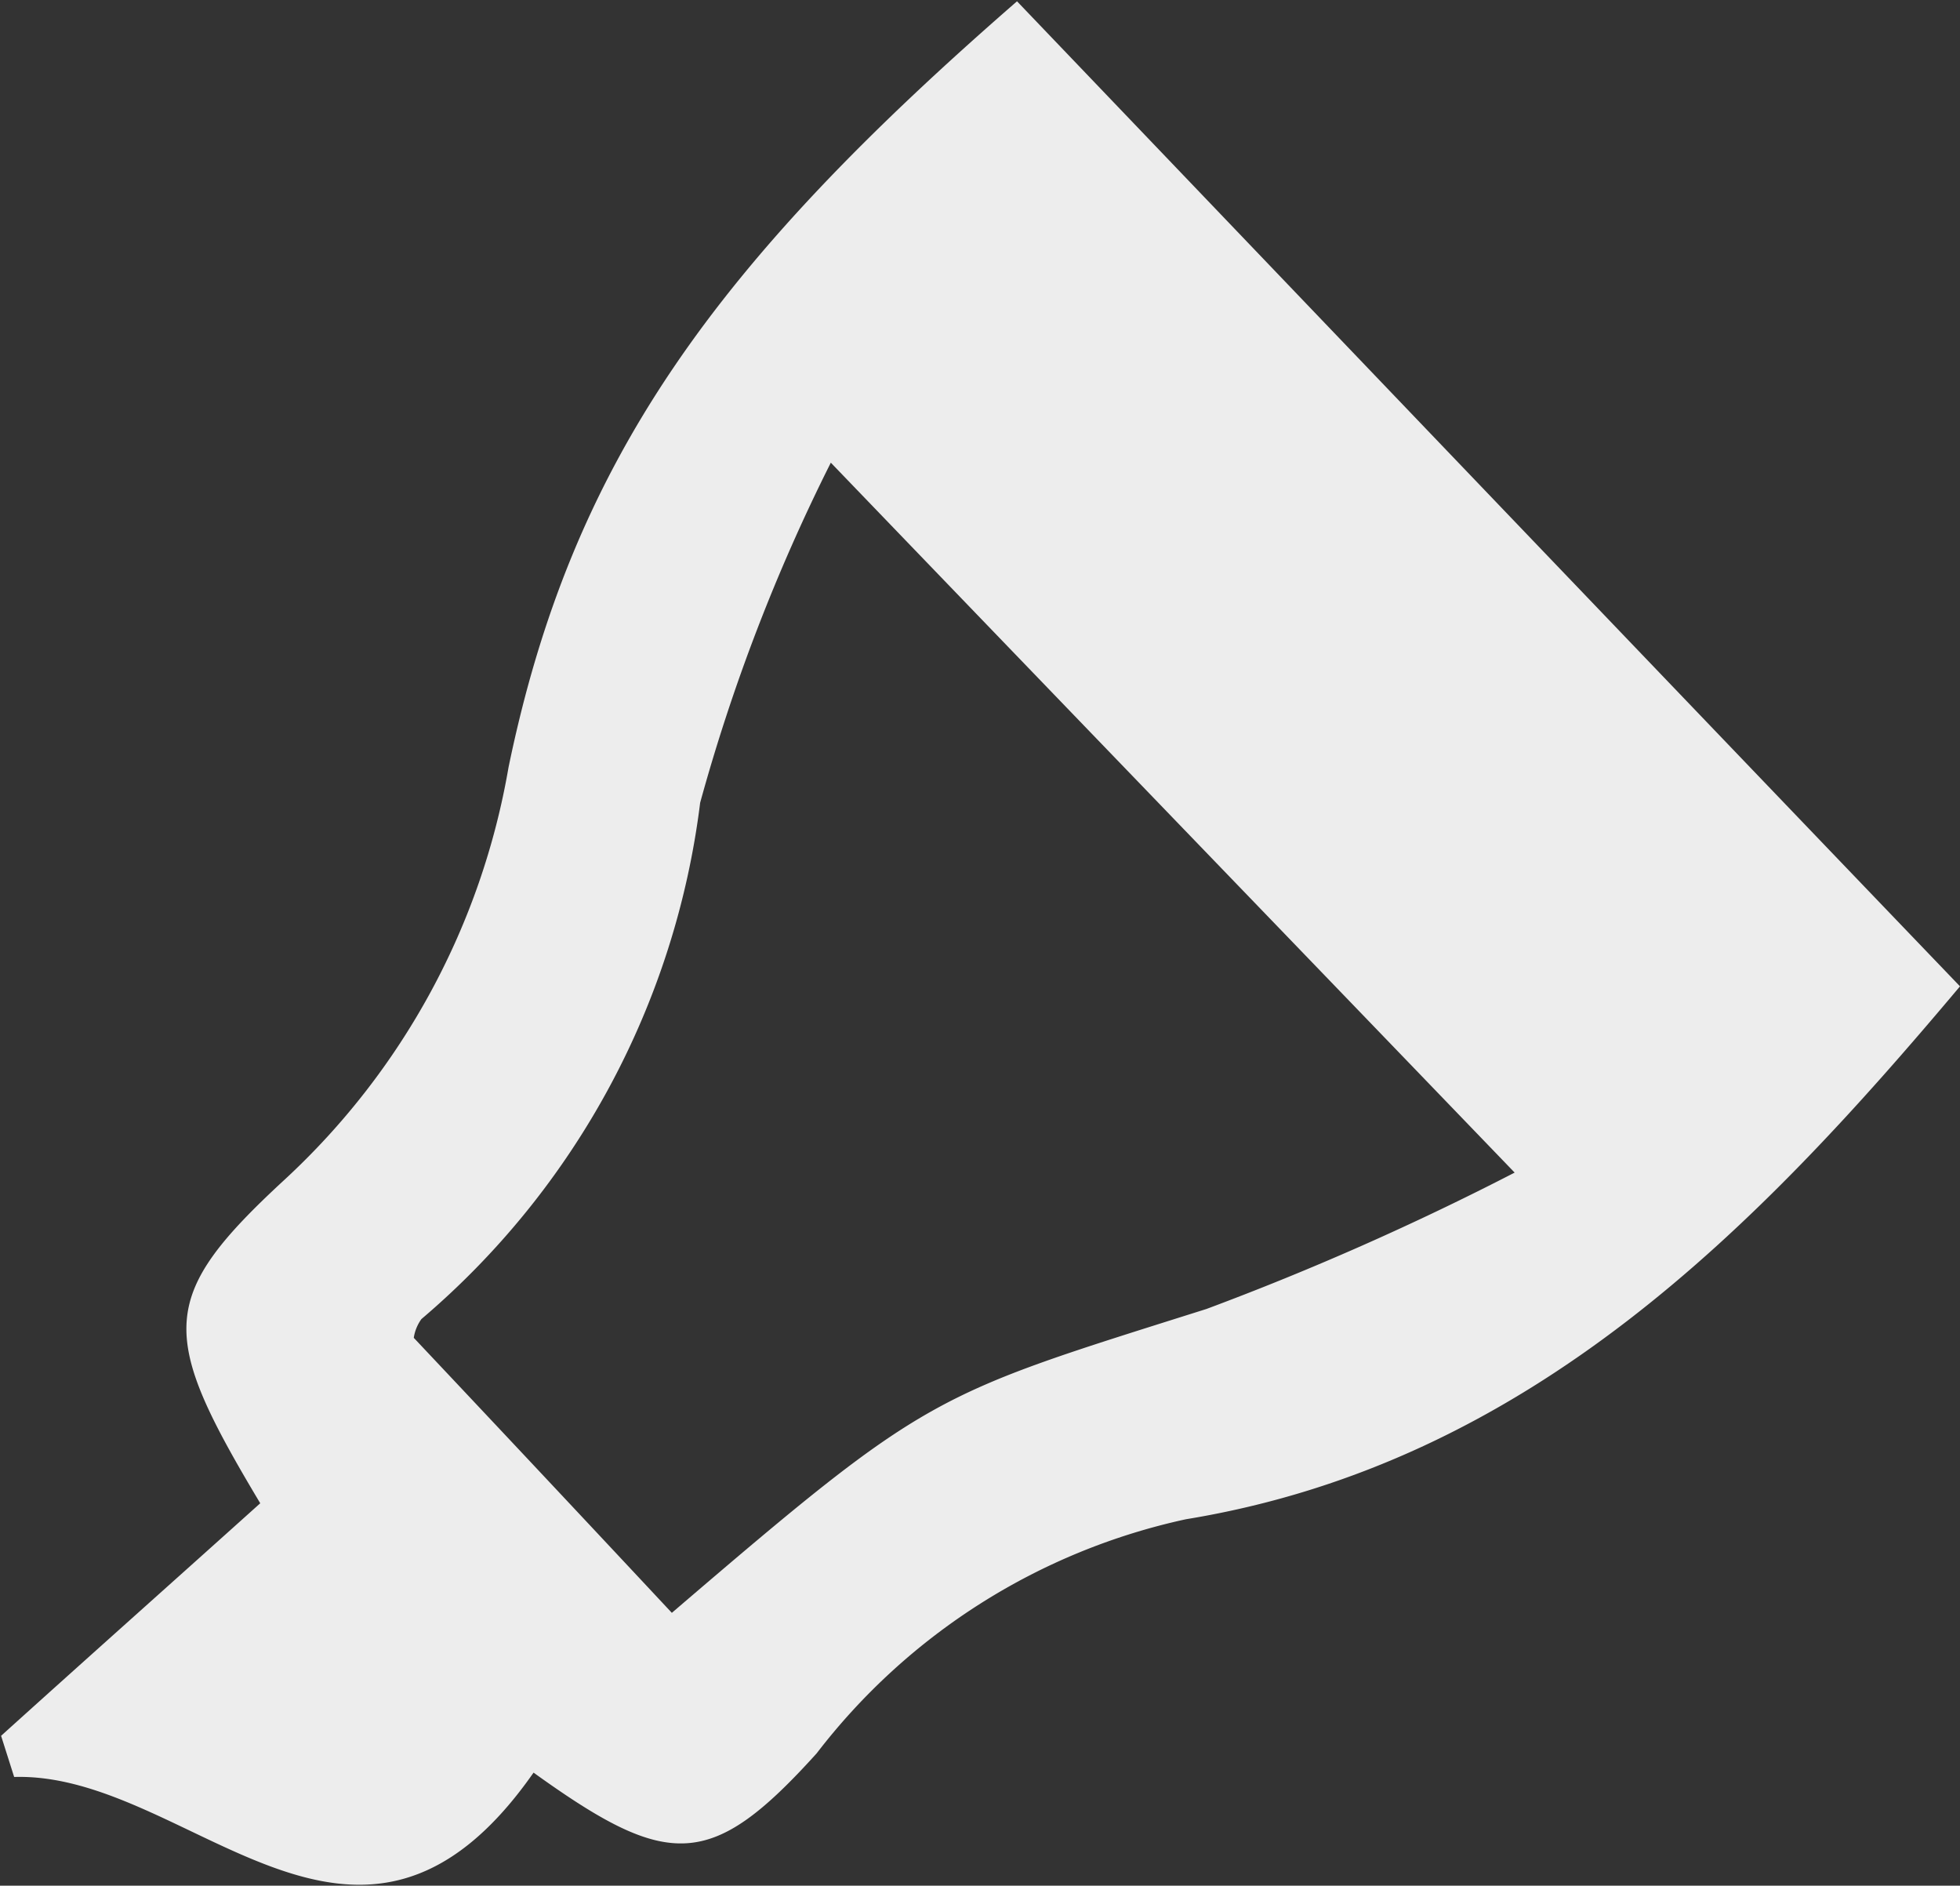
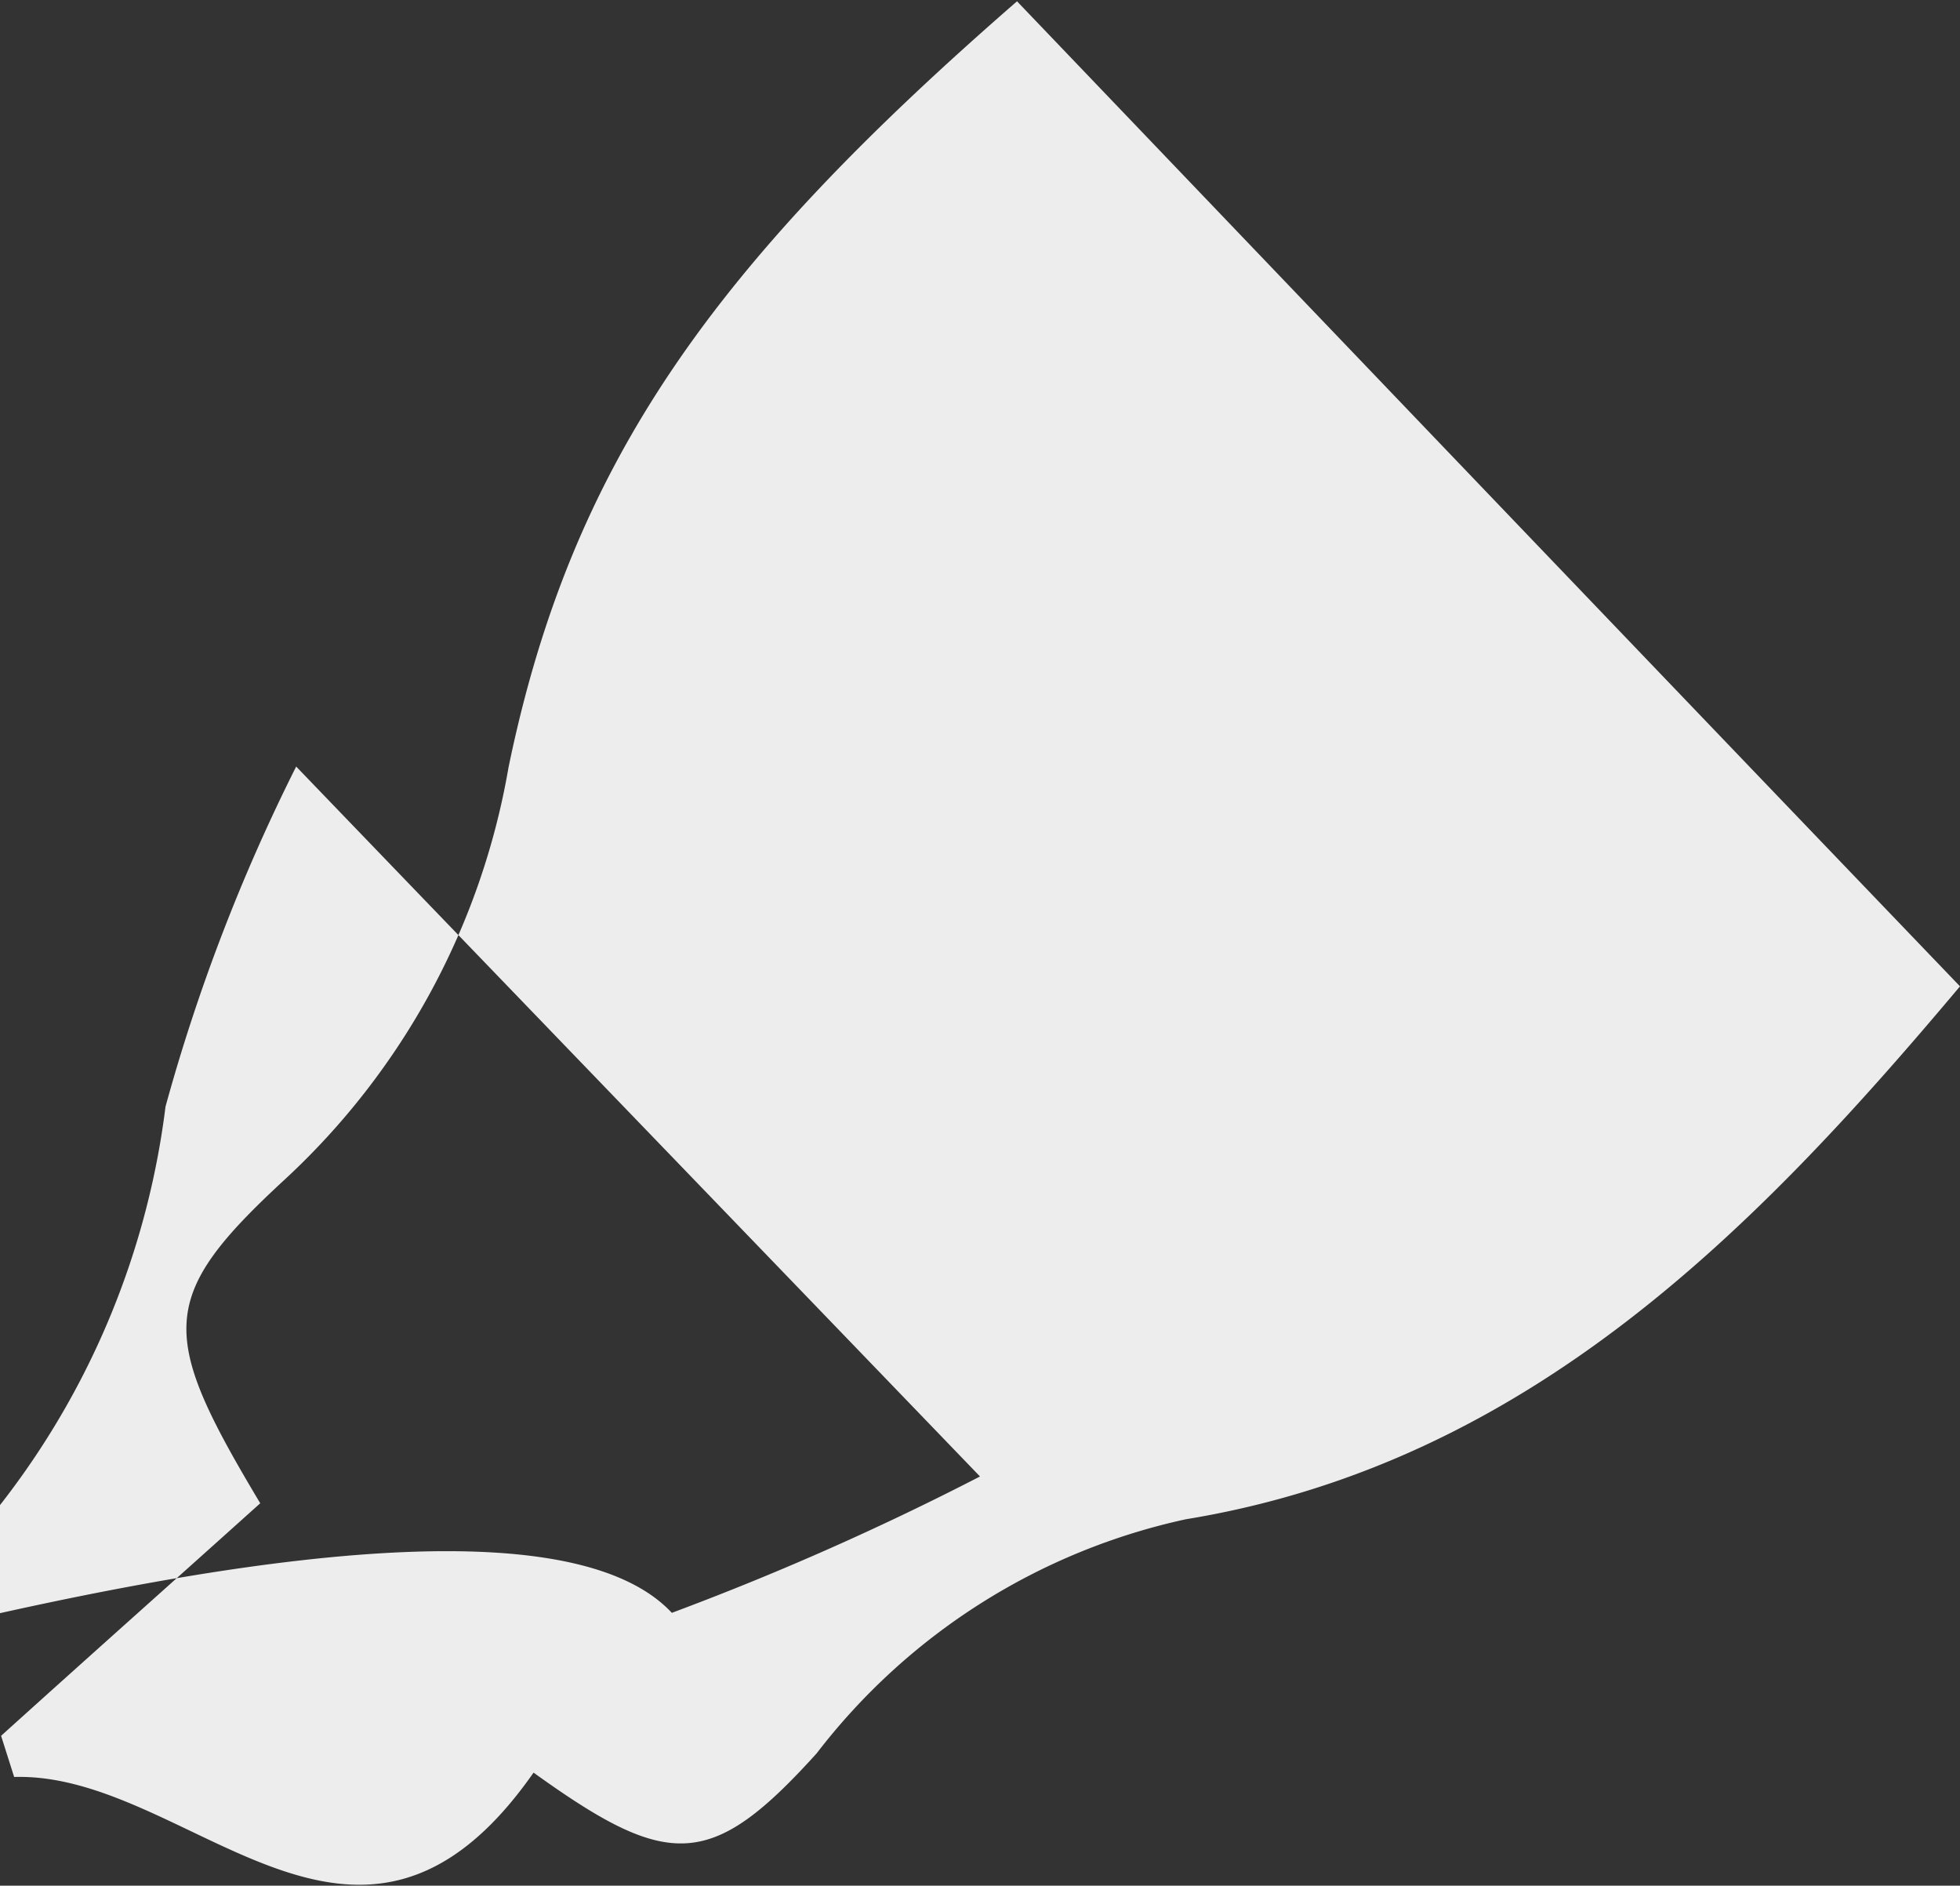
<svg xmlns="http://www.w3.org/2000/svg" width="18" height="17.313" viewBox="0 0 18 17.313">
  <rect x="0" y="0" width="18" height="17.313" fill="#333333" stroke="none" />
  <defs>
    <style>
      .cls-1 {
        fill: #ededed;
        fill-rule: evenodd;
      }
    </style>
  </defs>
-   <path id="pen" class="cls-1" d="M1453.51,75.281c0.8-.722,1.61-1.443,2.38-2.135-0.93-1.554-.95-1.89.23-2.977a6.693,6.693,0,0,0,2.05-3.779c0.58-2.808,1.89-4.616,4.67-7.034,2.87,3,5.74,6,8.66,9.044-1.85,2.2-3.95,4.376-7.11,4.893a5.834,5.834,0,0,0-3.39,2.149c-0.97,1.074-1.36,1.069-2.6.177-1.62,2.318-3.16-.009-4.77.04Zm6.16-1.129c2.37-2.03,2.38-1.991,4.91-2.79a25.906,25.906,0,0,0,2.83-1.252c-2.14-2.222-4.14-4.294-6.28-6.518a16.969,16.969,0,0,0-1.2,3.122,7.416,7.416,0,0,1-2.56,4.741,0.392,0.392,0,0,0-.07.172Q1458.5,72.9,1459.67,74.152Z" transform="translate(-1453.5 -59.344)" />
+   <path id="pen" class="cls-1" d="M1453.51,75.281c0.8-.722,1.61-1.443,2.38-2.135-0.93-1.554-.95-1.89.23-2.977a6.693,6.693,0,0,0,2.05-3.779c0.58-2.808,1.89-4.616,4.67-7.034,2.87,3,5.74,6,8.66,9.044-1.85,2.2-3.95,4.376-7.11,4.893a5.834,5.834,0,0,0-3.39,2.149c-0.97,1.074-1.36,1.069-2.6.177-1.62,2.318-3.16-.009-4.77.04Zm6.16-1.129a25.906,25.906,0,0,0,2.83-1.252c-2.14-2.222-4.14-4.294-6.28-6.518a16.969,16.969,0,0,0-1.2,3.122,7.416,7.416,0,0,1-2.56,4.741,0.392,0.392,0,0,0-.07.172Q1458.5,72.9,1459.67,74.152Z" transform="translate(-1453.5 -59.344)" />
</svg>